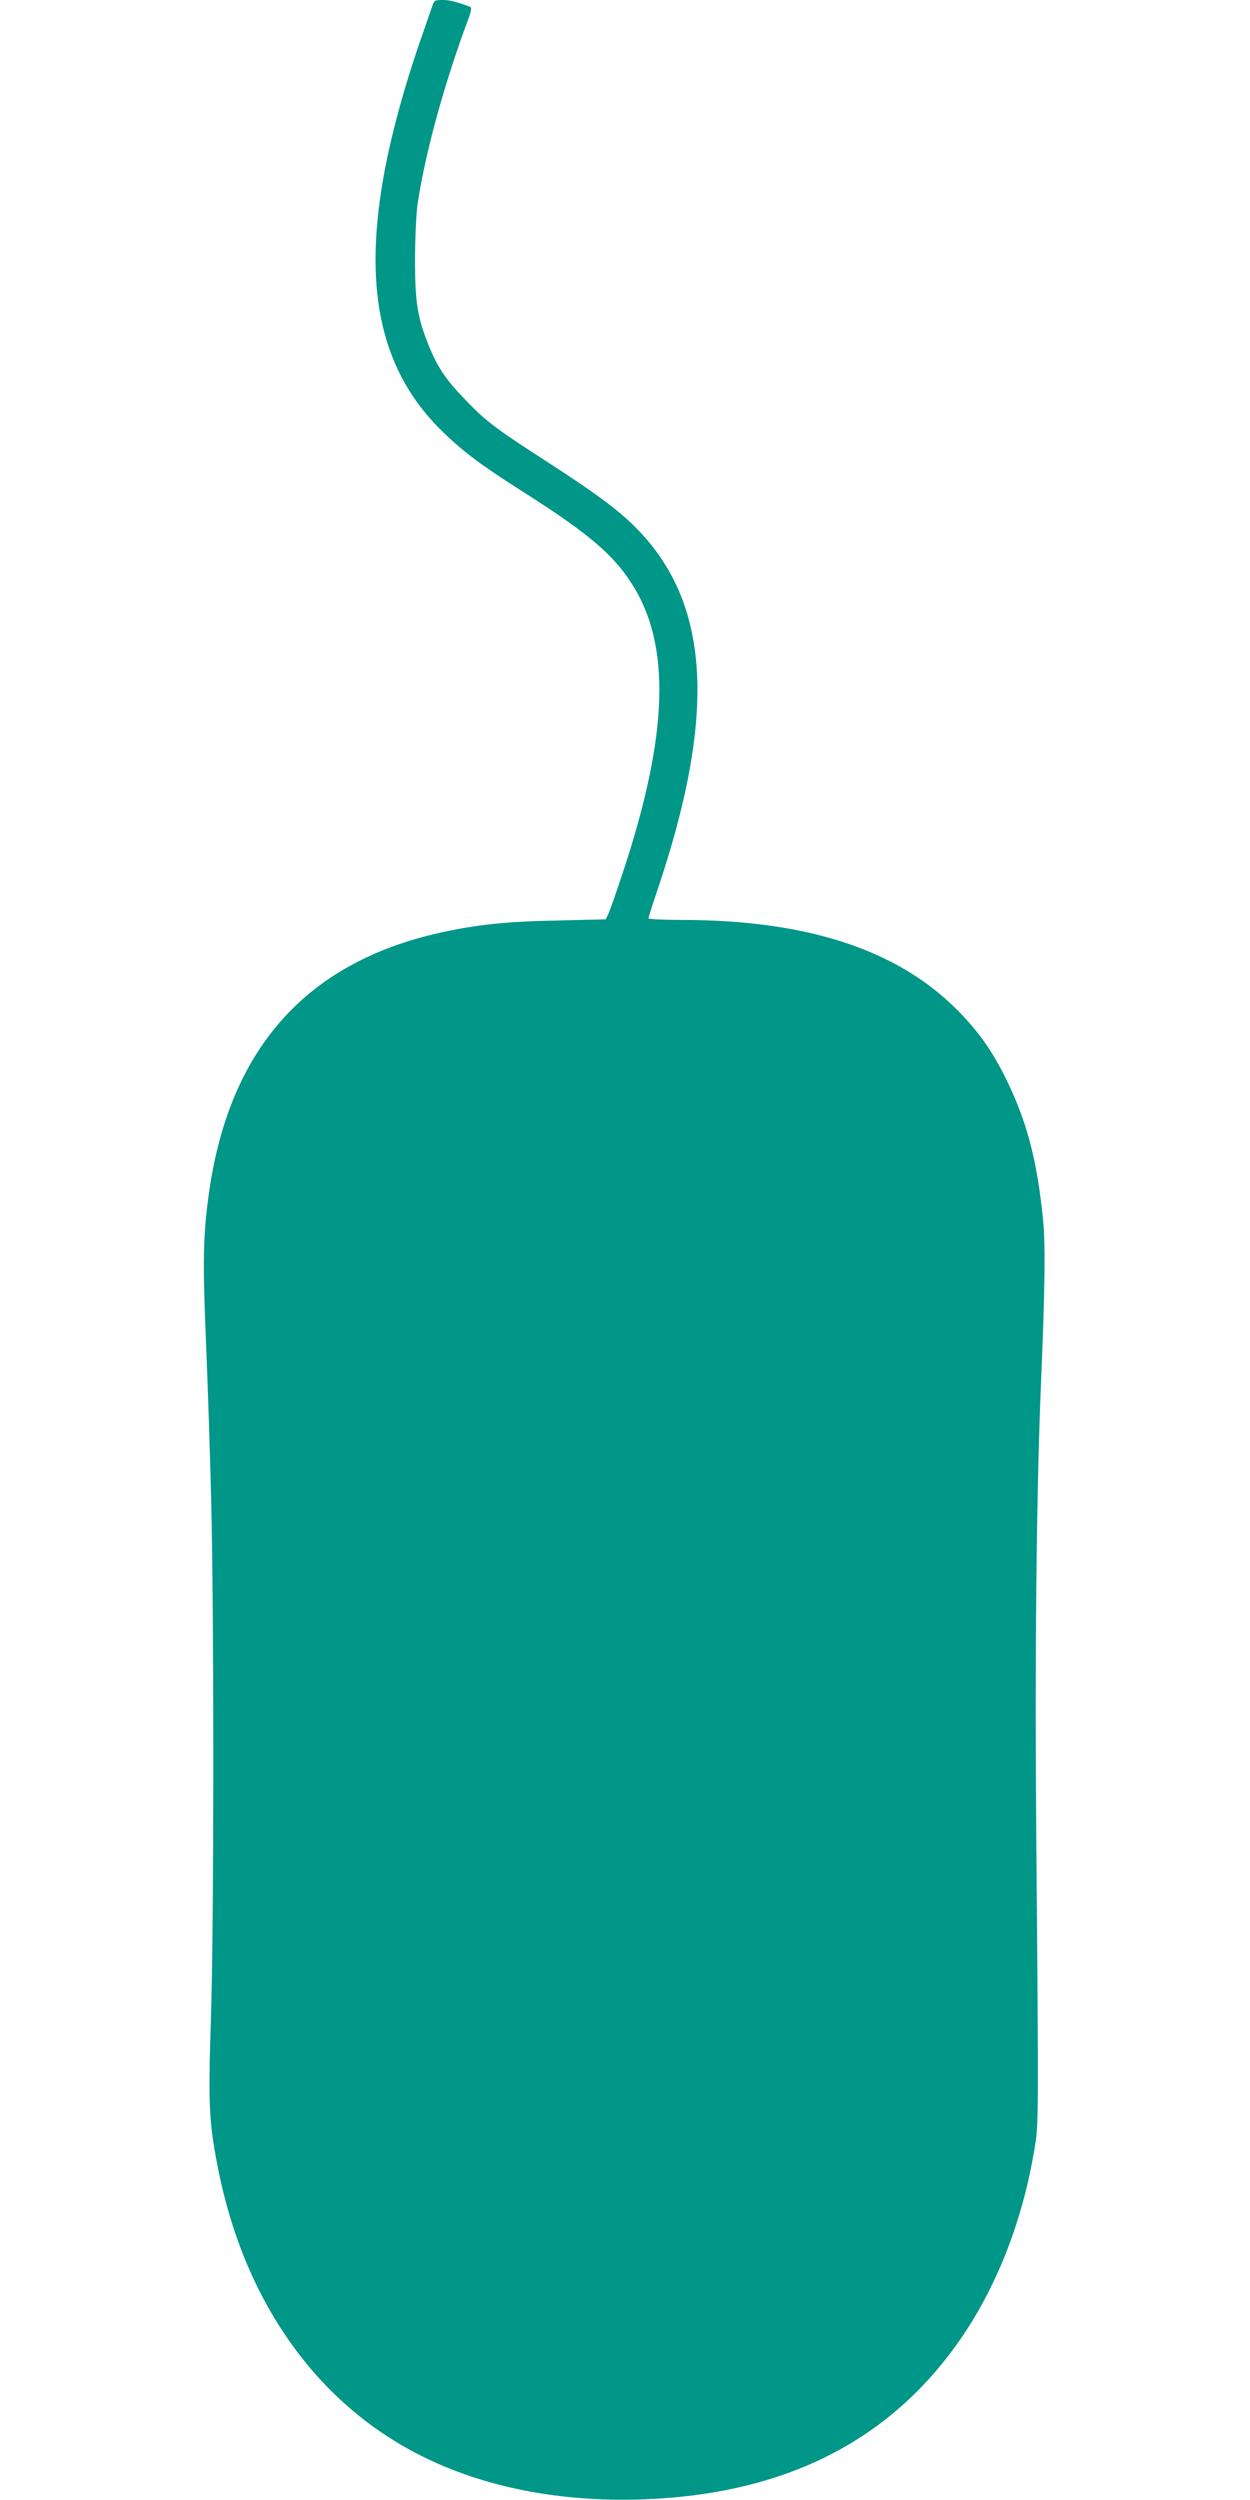
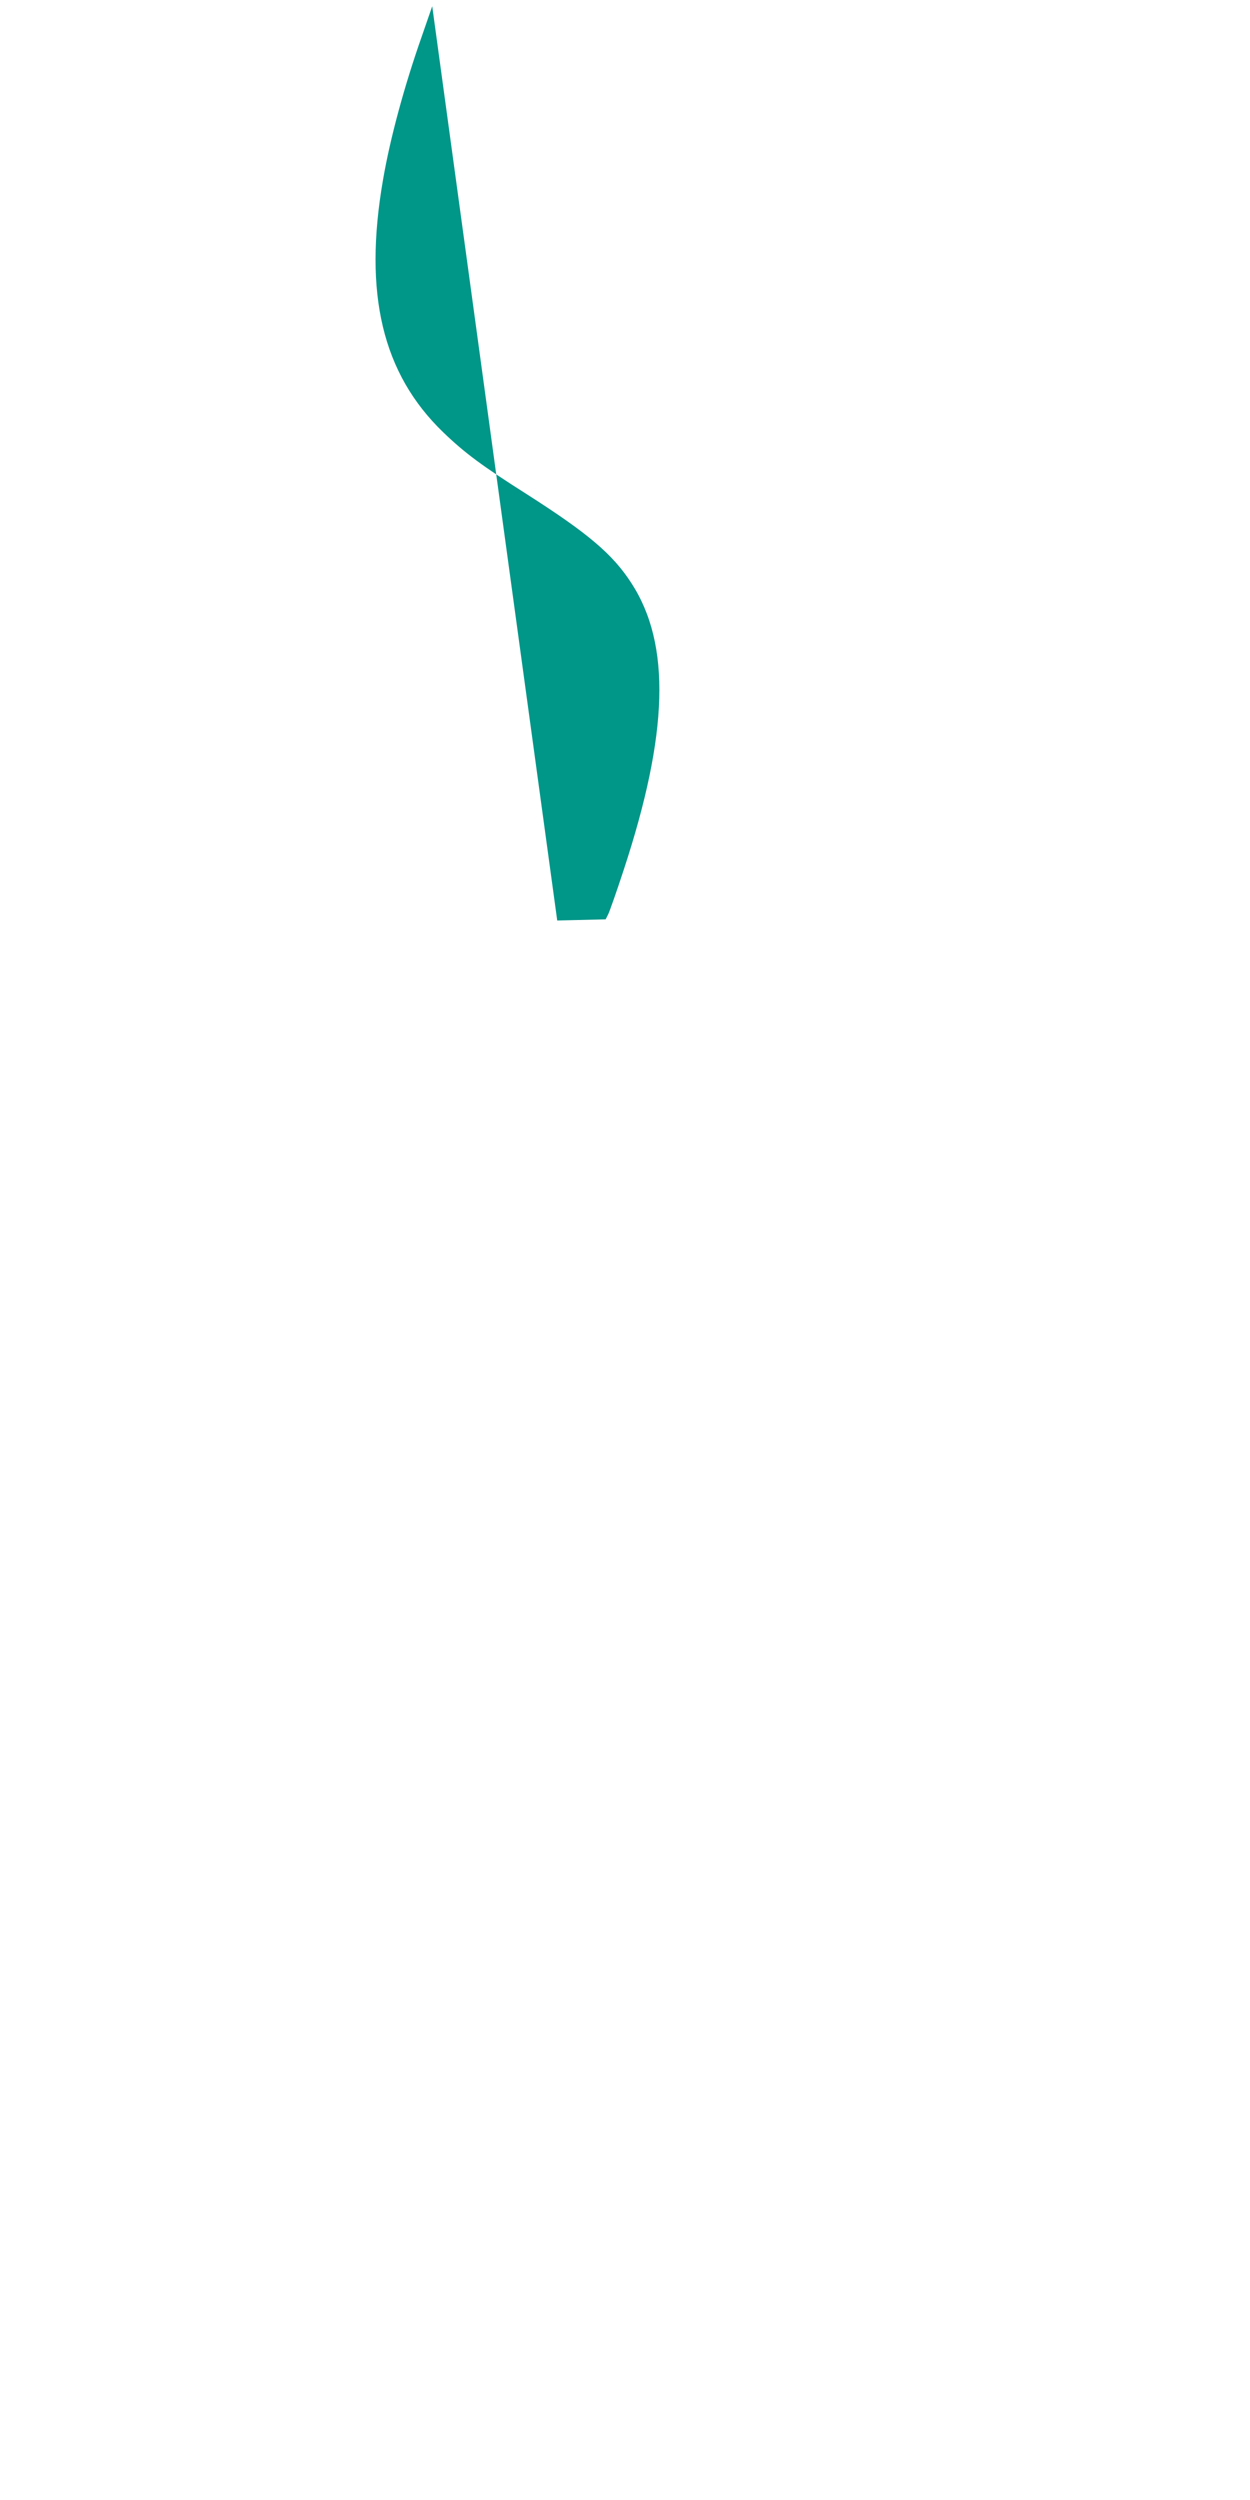
<svg xmlns="http://www.w3.org/2000/svg" version="1.0" width="640pt" height="1280pt" viewBox="0 0 640 1280" preserveAspectRatio="xMidYMid meet">
  <g transform="translate(0,1280) scale(0.1,-0.1)" fill="#009688" stroke="none">
-     <path d="M2213 12768 c-6 -18 -30 -87 -53 -153 -89 -253 -162 -520 -199 -736 -101 -583 -3 -992 308 -1292 111 -107 199 -172 426 -316 315 -201 442 -308 538 -457 203 -313 190 -770 -40 -1469 -36 -110 -72 -212 -79 -226 l-13 -26 -248 -6 c-263 -5 -412 -21 -602 -63 -694 -155 -1088 -607 -1185 -1361 -26 -196 -28 -332 -12 -718 9 -209 21 -576 27 -815 15 -597 15 -2171 -1 -2665 -14 -430 -10 -529 32 -745 131 -691 501 -1220 1043 -1493 320 -161 708 -238 1130 -224 739 25 1285 304 1647 842 178 264 306 597 364 950 22 128 22 131 10 1565 -8 945 0 1788 24 2360 20 473 23 703 11 830 -29 293 -78 490 -177 699 -73 155 -151 268 -264 381 -307 309 -771 460 -1412 460 -93 0 -168 4 -168 8 0 4 20 68 45 142 300 887 273 1451 -87 1835 -90 97 -209 187 -453 345 -276 178 -332 219 -427 317 -112 114 -155 176 -203 294 -57 142 -70 219 -70 434 0 117 6 237 13 290 39 262 135 611 258 943 17 46 20 64 11 67 -75 28 -106 35 -142 35 -38 0 -43 -3 -52 -32z" />
+     <path d="M2213 12768 c-6 -18 -30 -87 -53 -153 -89 -253 -162 -520 -199 -736 -101 -583 -3 -992 308 -1292 111 -107 199 -172 426 -316 315 -201 442 -308 538 -457 203 -313 190 -770 -40 -1469 -36 -110 -72 -212 -79 -226 l-13 -26 -248 -6 z" />
  </g>
</svg>